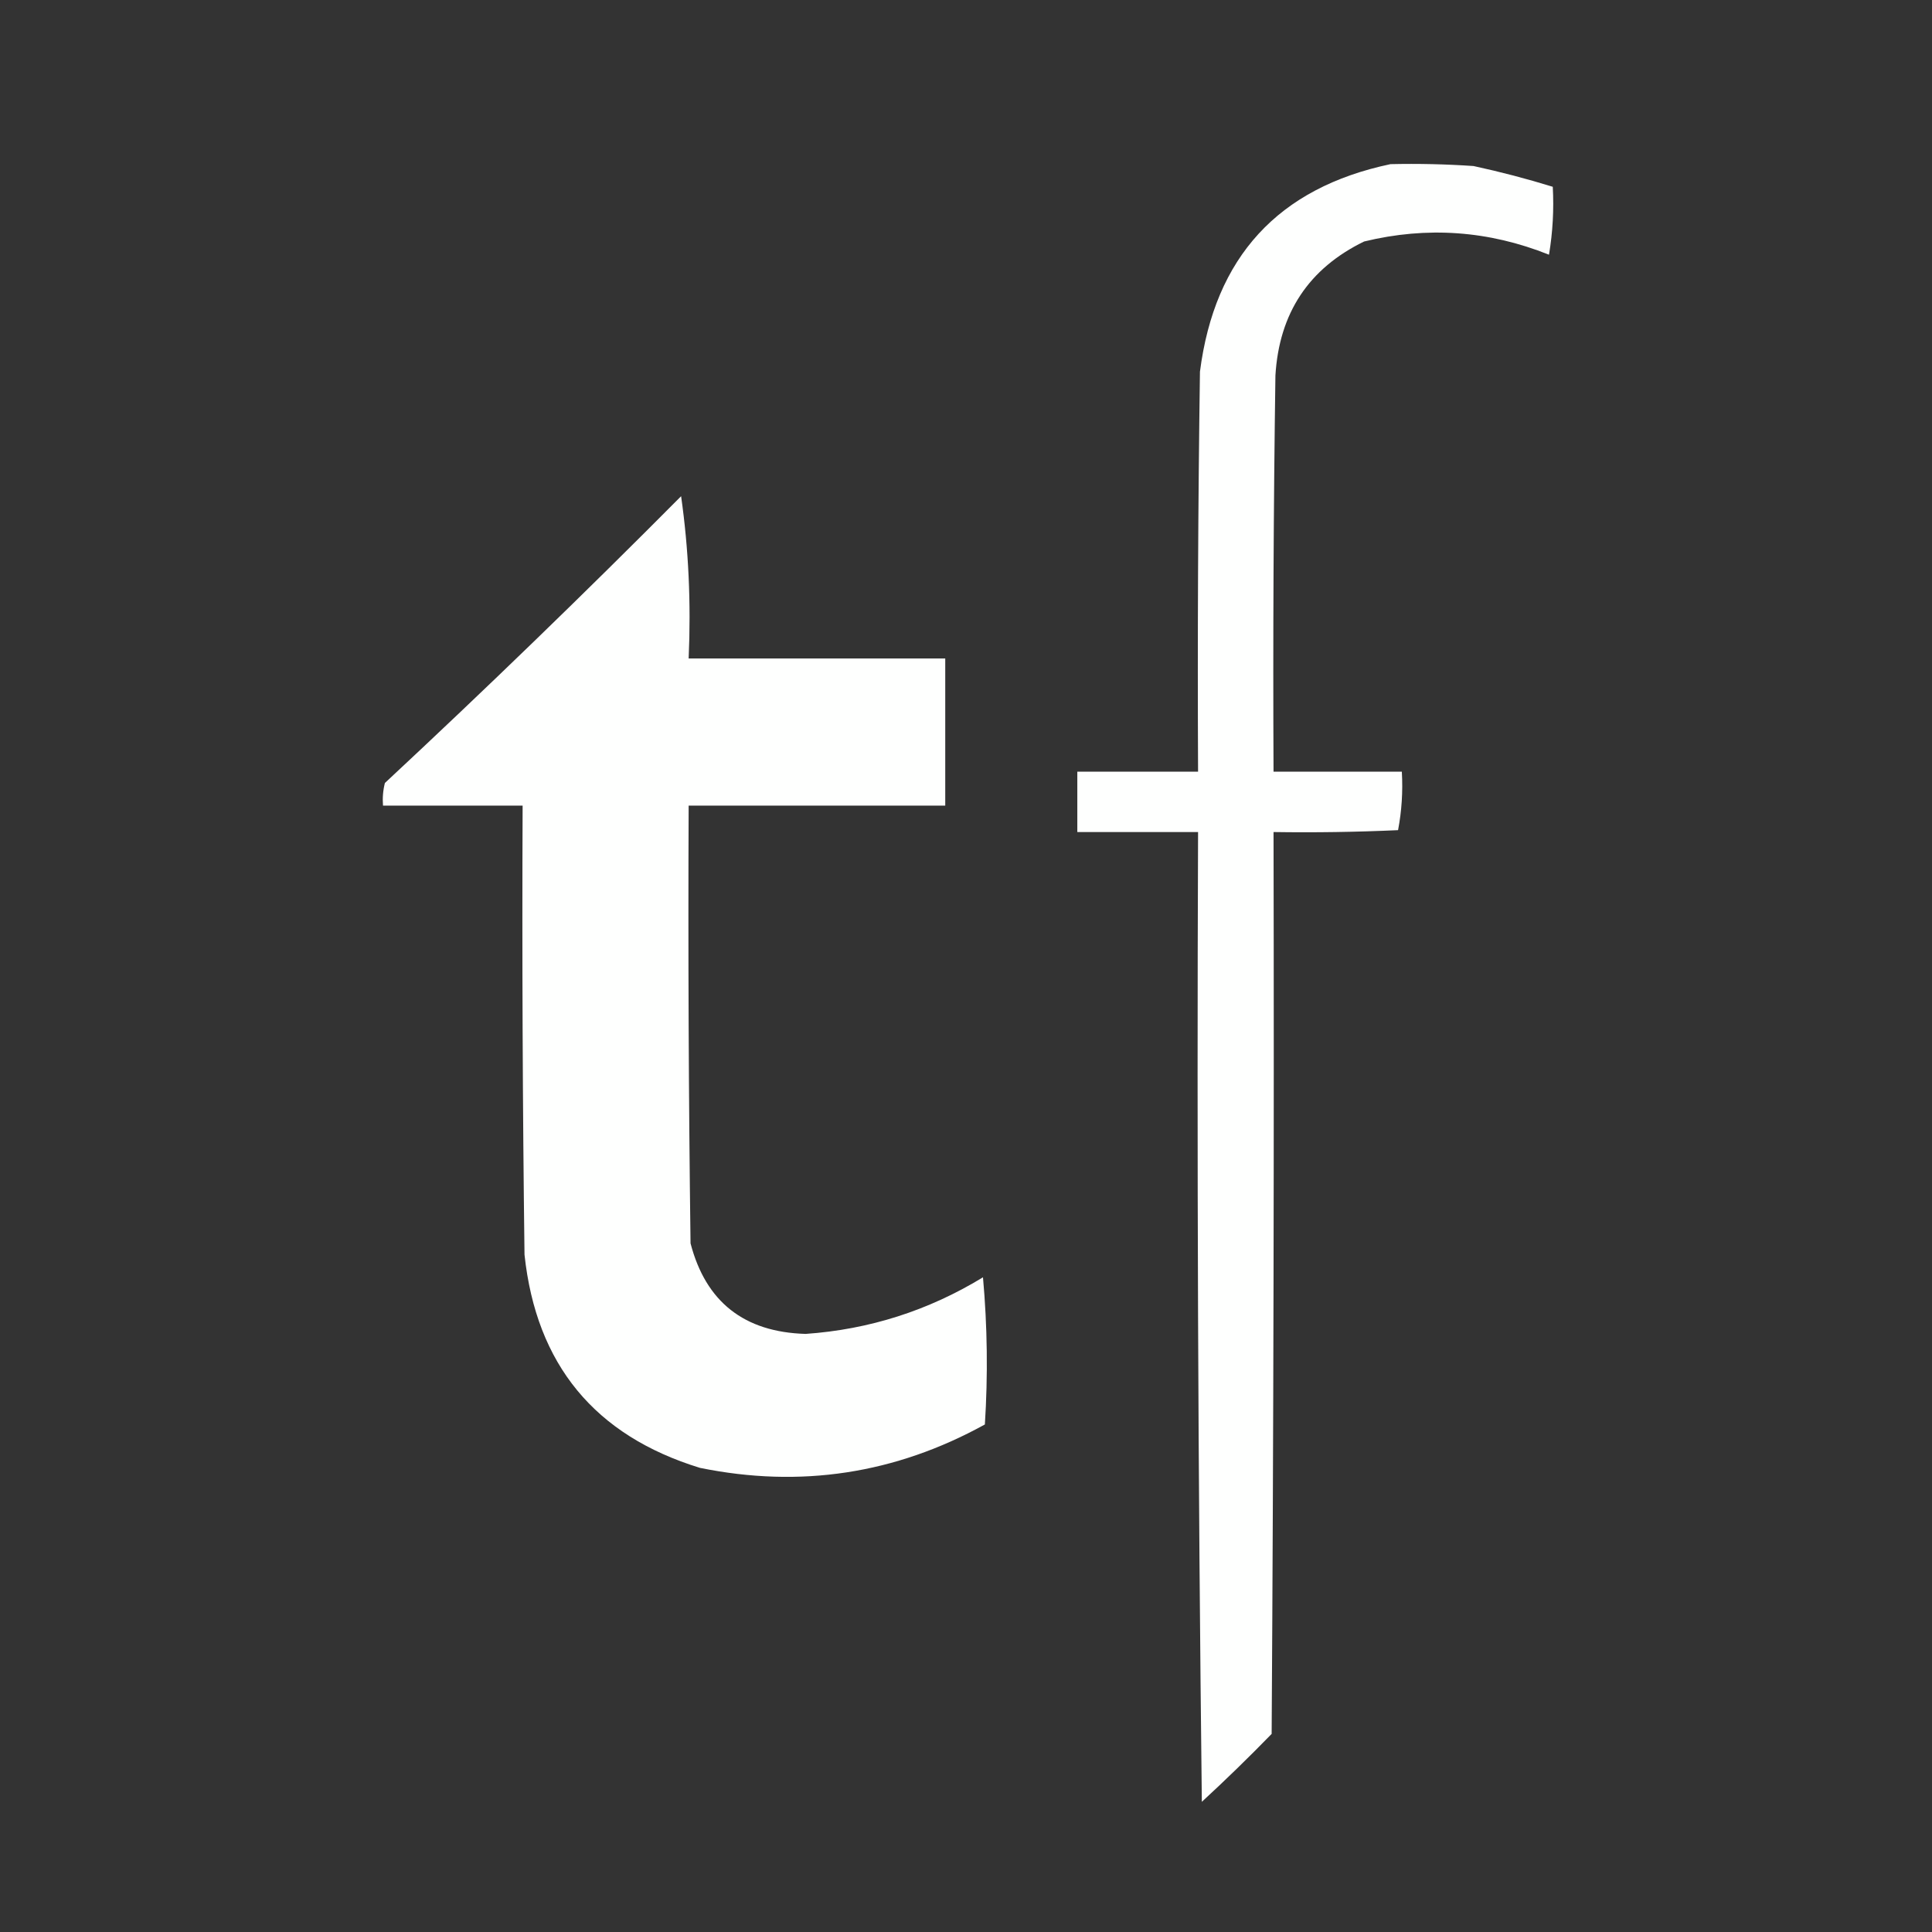
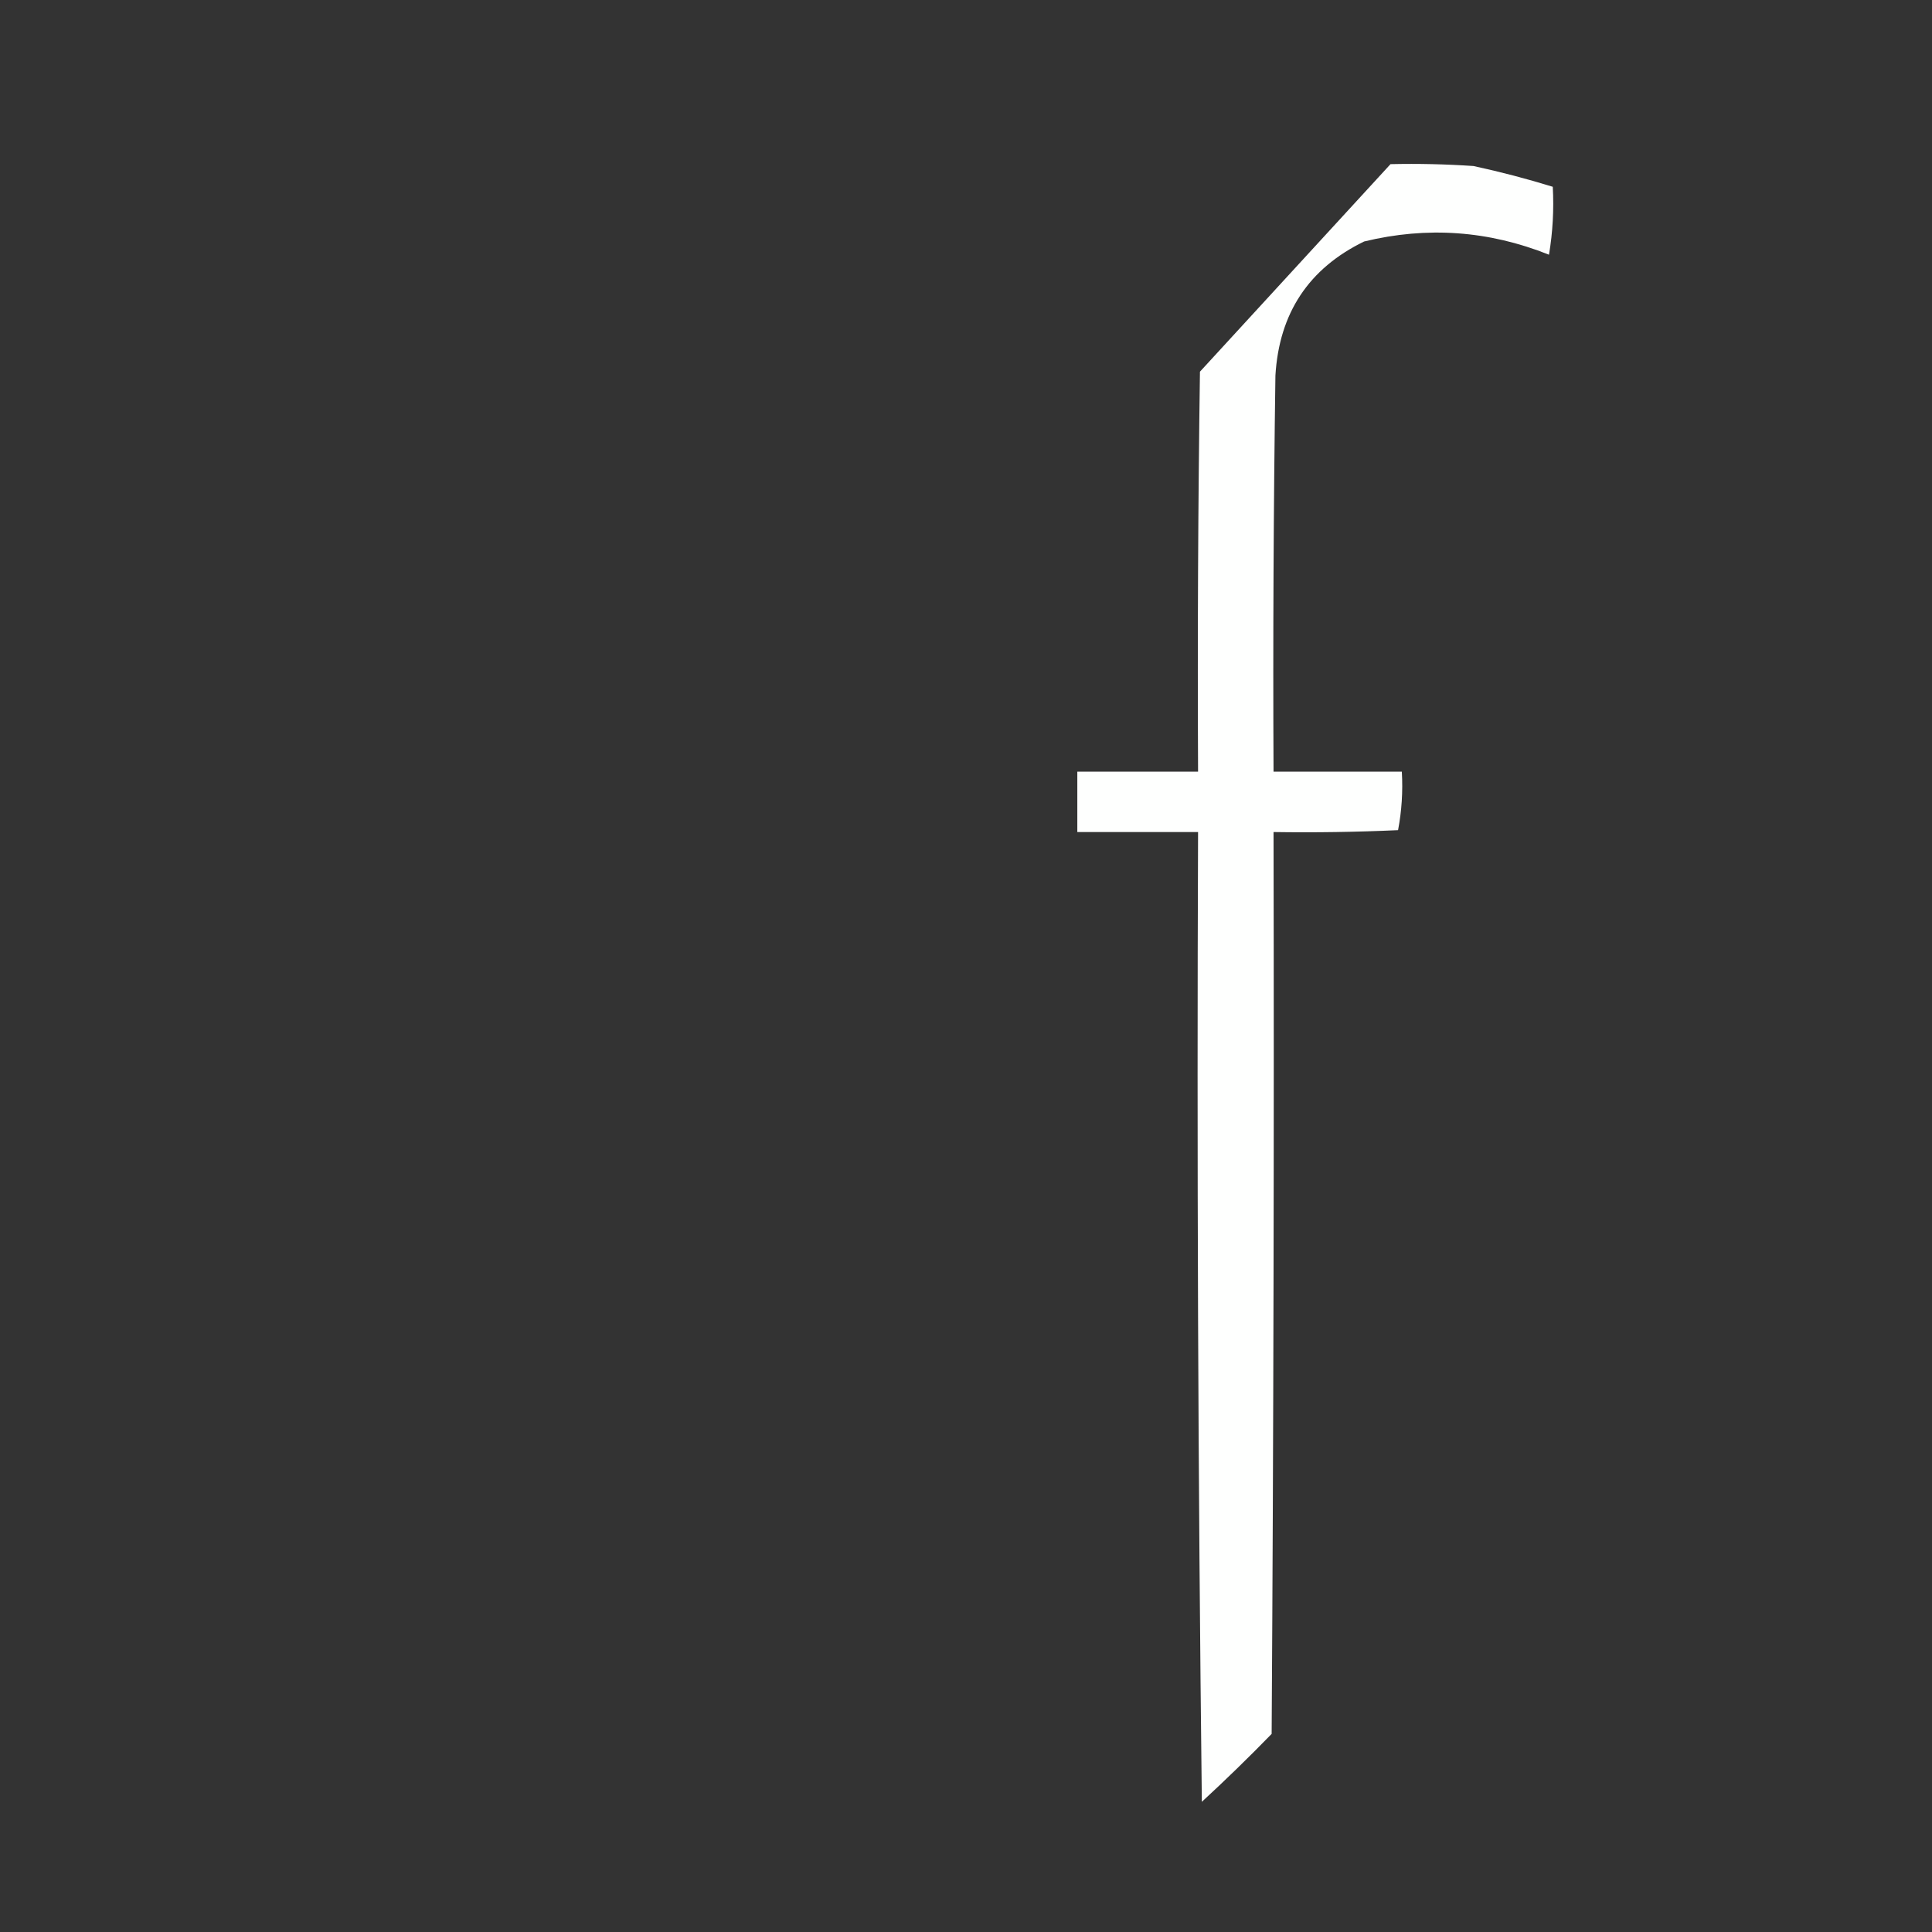
<svg xmlns="http://www.w3.org/2000/svg" version="1.1" width="512px" height="512px" style="shape-rendering:geometricPrecision; text-rendering:geometricPrecision; image-rendering:optimizeQuality; fill-rule:evenodd; clip-rule:evenodd">
  <rect width="100%" height="100%" fill="#333333" stroke="none" />
  <g>
-     <path style="opacity:1" fill="#fefffe" d="M 368.5,43.5 C 375.841,43.334 383.174,43.5 390.5,44C 397.598,45.534 404.598,47.367 411.5,49.5C 411.829,55.537 411.496,61.537 410.5,67.5C 394.528,61.107 378.194,59.94 361.5,64C 346.828,71.147 338.994,82.981 338,99.5C 337.5,134.498 337.333,169.498 337.5,204.5C 348.833,204.5 360.167,204.5 371.5,204.5C 371.805,209.762 371.471,214.928 370.5,220C 359.505,220.5 348.505,220.667 337.5,220.5C 337.667,300.167 337.5,379.834 337,459.5C 330.986,465.682 324.819,471.682 318.5,477.5C 317.5,391.836 317.167,306.169 317.5,220.5C 306.833,220.5 296.167,220.5 285.5,220.5C 285.5,215.167 285.5,209.833 285.5,204.5C 296.167,204.5 306.833,204.5 317.5,204.5C 317.333,169.165 317.5,133.832 318,98.5C 321.895,68.111 338.729,49.777 368.5,43.5 Z" />
+     <path style="opacity:1" fill="#fefffe" d="M 368.5,43.5 C 375.841,43.334 383.174,43.5 390.5,44C 397.598,45.534 404.598,47.367 411.5,49.5C 411.829,55.537 411.496,61.537 410.5,67.5C 394.528,61.107 378.194,59.94 361.5,64C 346.828,71.147 338.994,82.981 338,99.5C 337.5,134.498 337.333,169.498 337.5,204.5C 348.833,204.5 360.167,204.5 371.5,204.5C 371.805,209.762 371.471,214.928 370.5,220C 359.505,220.5 348.505,220.667 337.5,220.5C 337.667,300.167 337.5,379.834 337,459.5C 330.986,465.682 324.819,471.682 318.5,477.5C 317.5,391.836 317.167,306.169 317.5,220.5C 306.833,220.5 296.167,220.5 285.5,220.5C 285.5,215.167 285.5,209.833 285.5,204.5C 296.167,204.5 306.833,204.5 317.5,204.5C 317.333,169.165 317.5,133.832 318,98.5Z" />
  </g>
  <g>
-     <path style="opacity:1" fill="#fefffe" d="M 180.5,131.5 C 182.483,145.461 183.15,159.794 182.5,174.5C 205.167,174.5 227.833,174.5 250.5,174.5C 250.5,187.5 250.5,200.5 250.5,213.5C 227.833,213.5 205.167,213.5 182.5,213.5C 182.333,252.168 182.5,290.835 183,329.5C 187.046,345.026 197.213,353.026 213.5,353.5C 230.367,352.322 246.033,347.322 260.5,338.5C 261.666,351.487 261.833,364.487 261,377.5C 237.276,390.592 212.109,394.426 185.5,389C 157.61,380.437 142.11,361.603 139,332.5C 138.5,292.835 138.333,253.168 138.5,213.5C 126.167,213.5 113.833,213.5 101.5,213.5C 101.338,211.473 101.505,209.473 102,207.5C 128.67,182.663 154.837,157.33 180.5,131.5 Z" />
-   </g>
+     </g>
</svg>